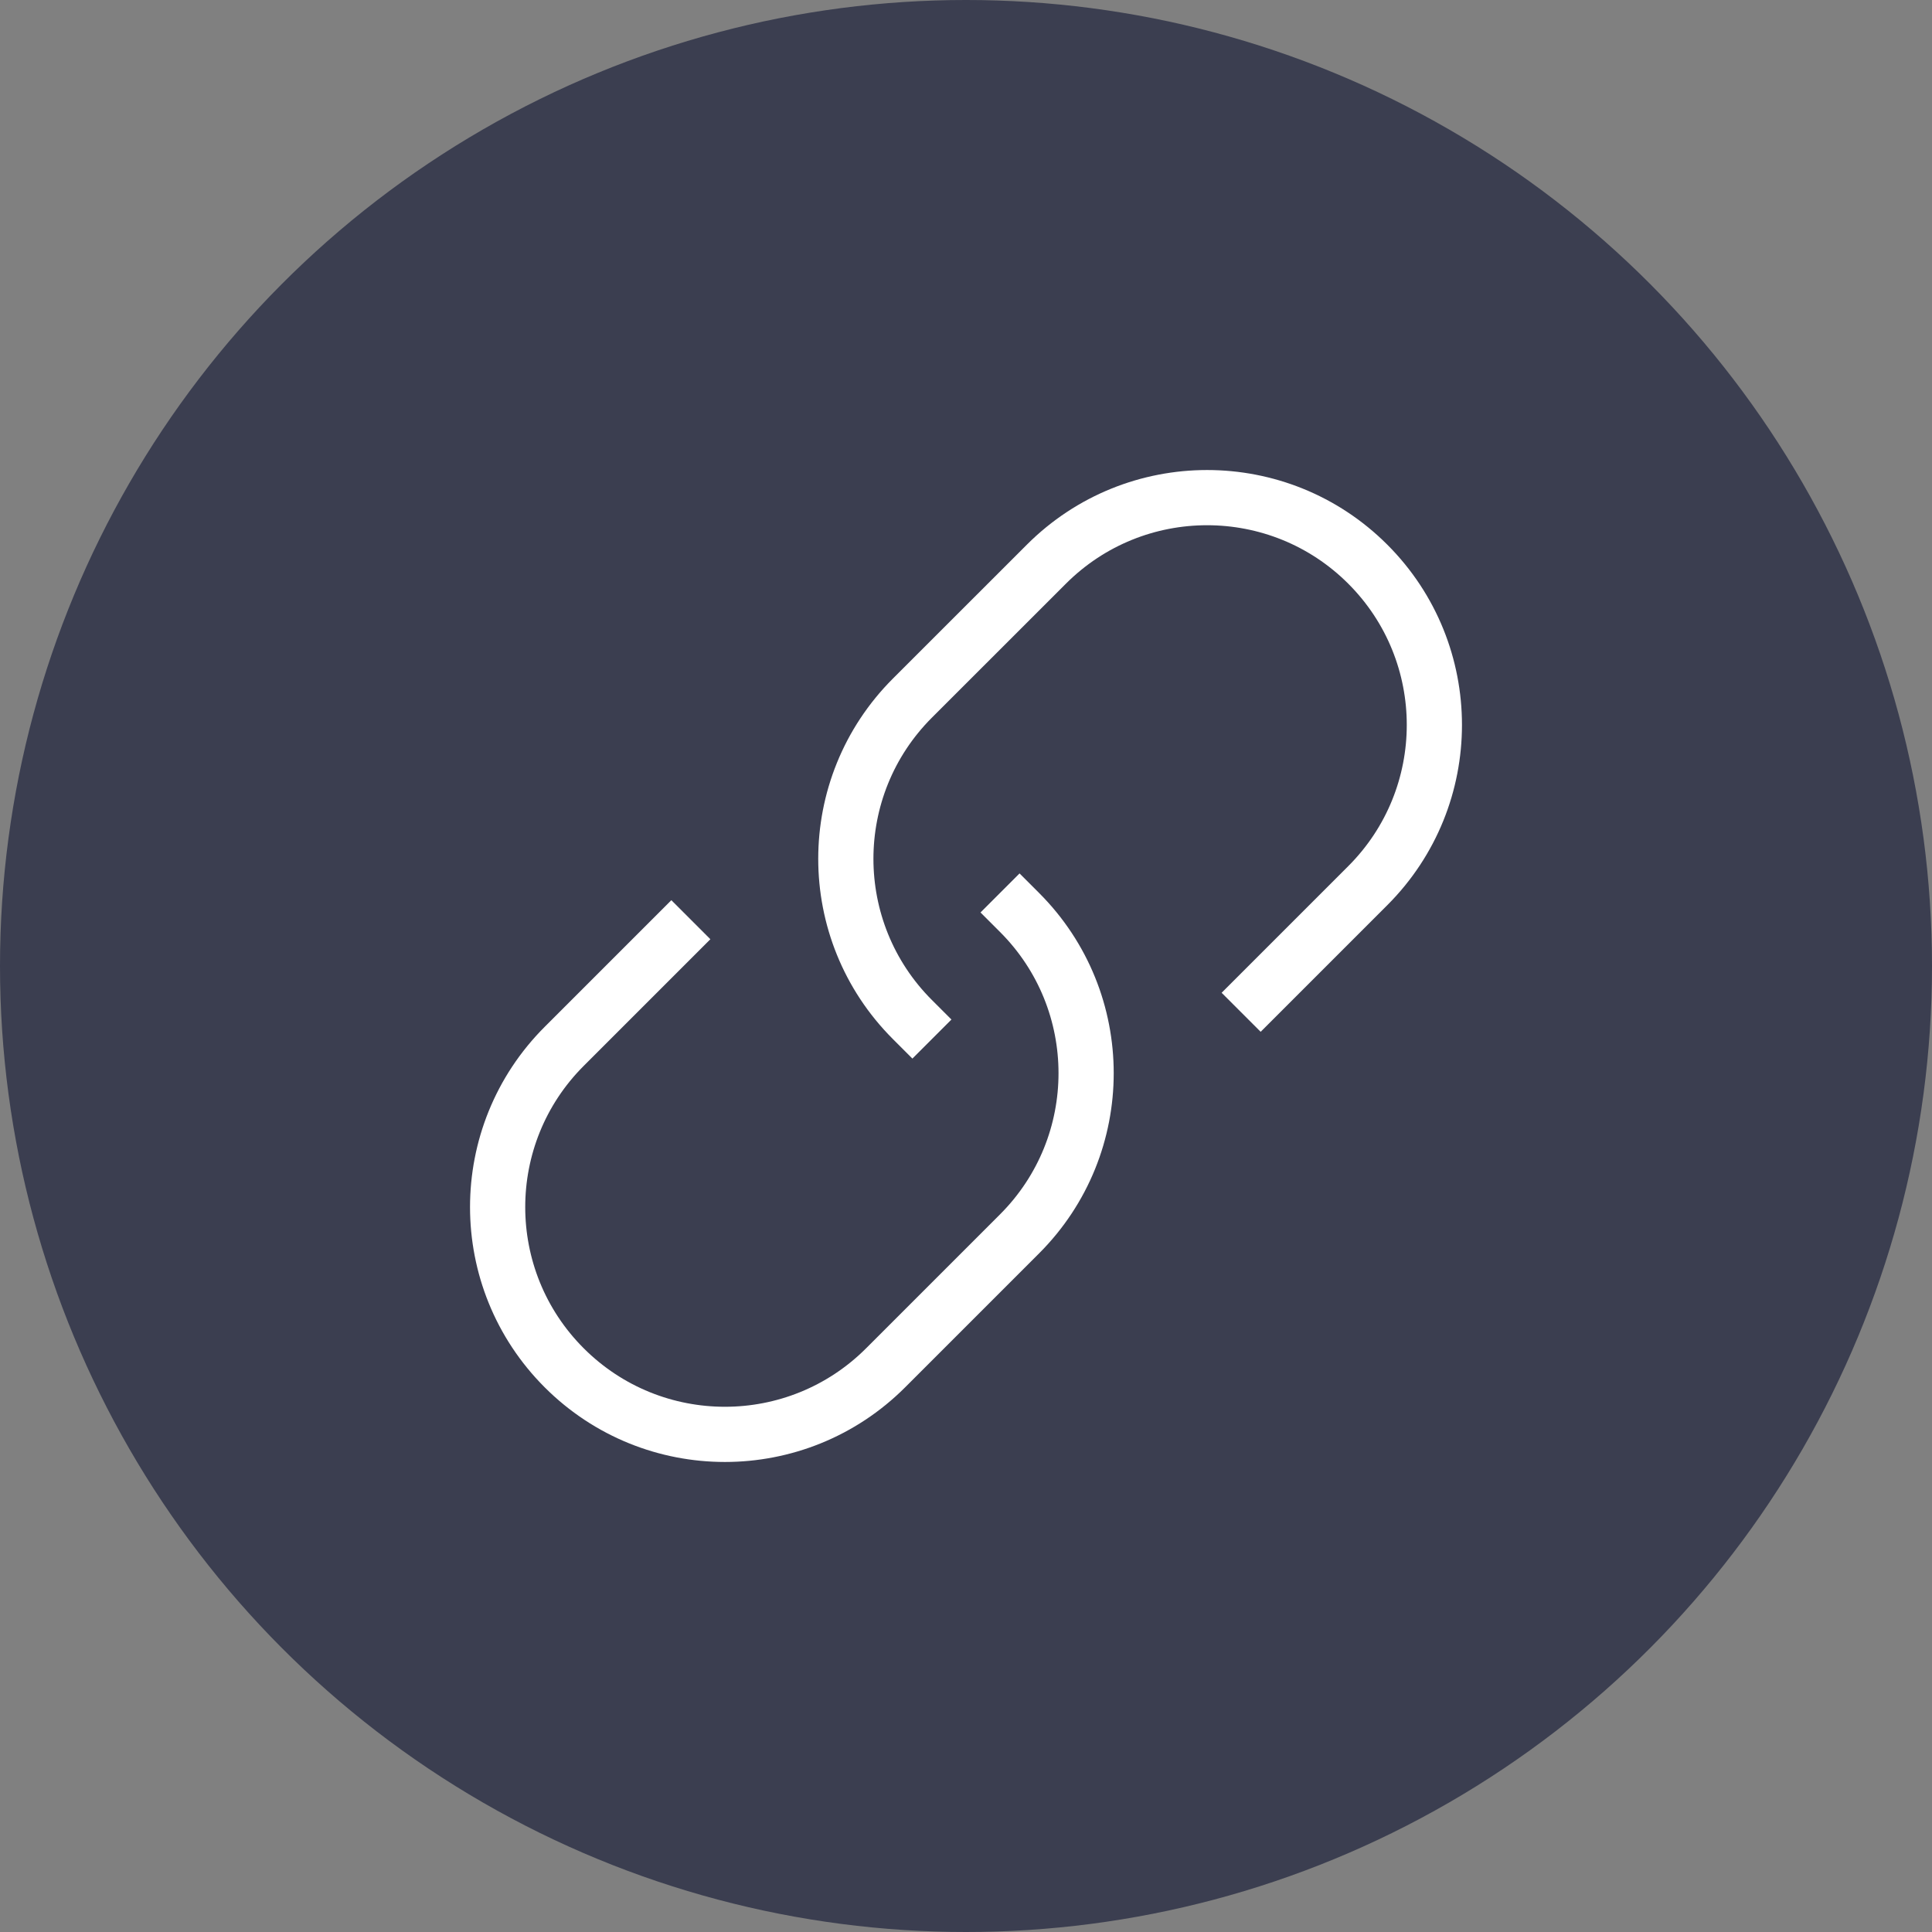
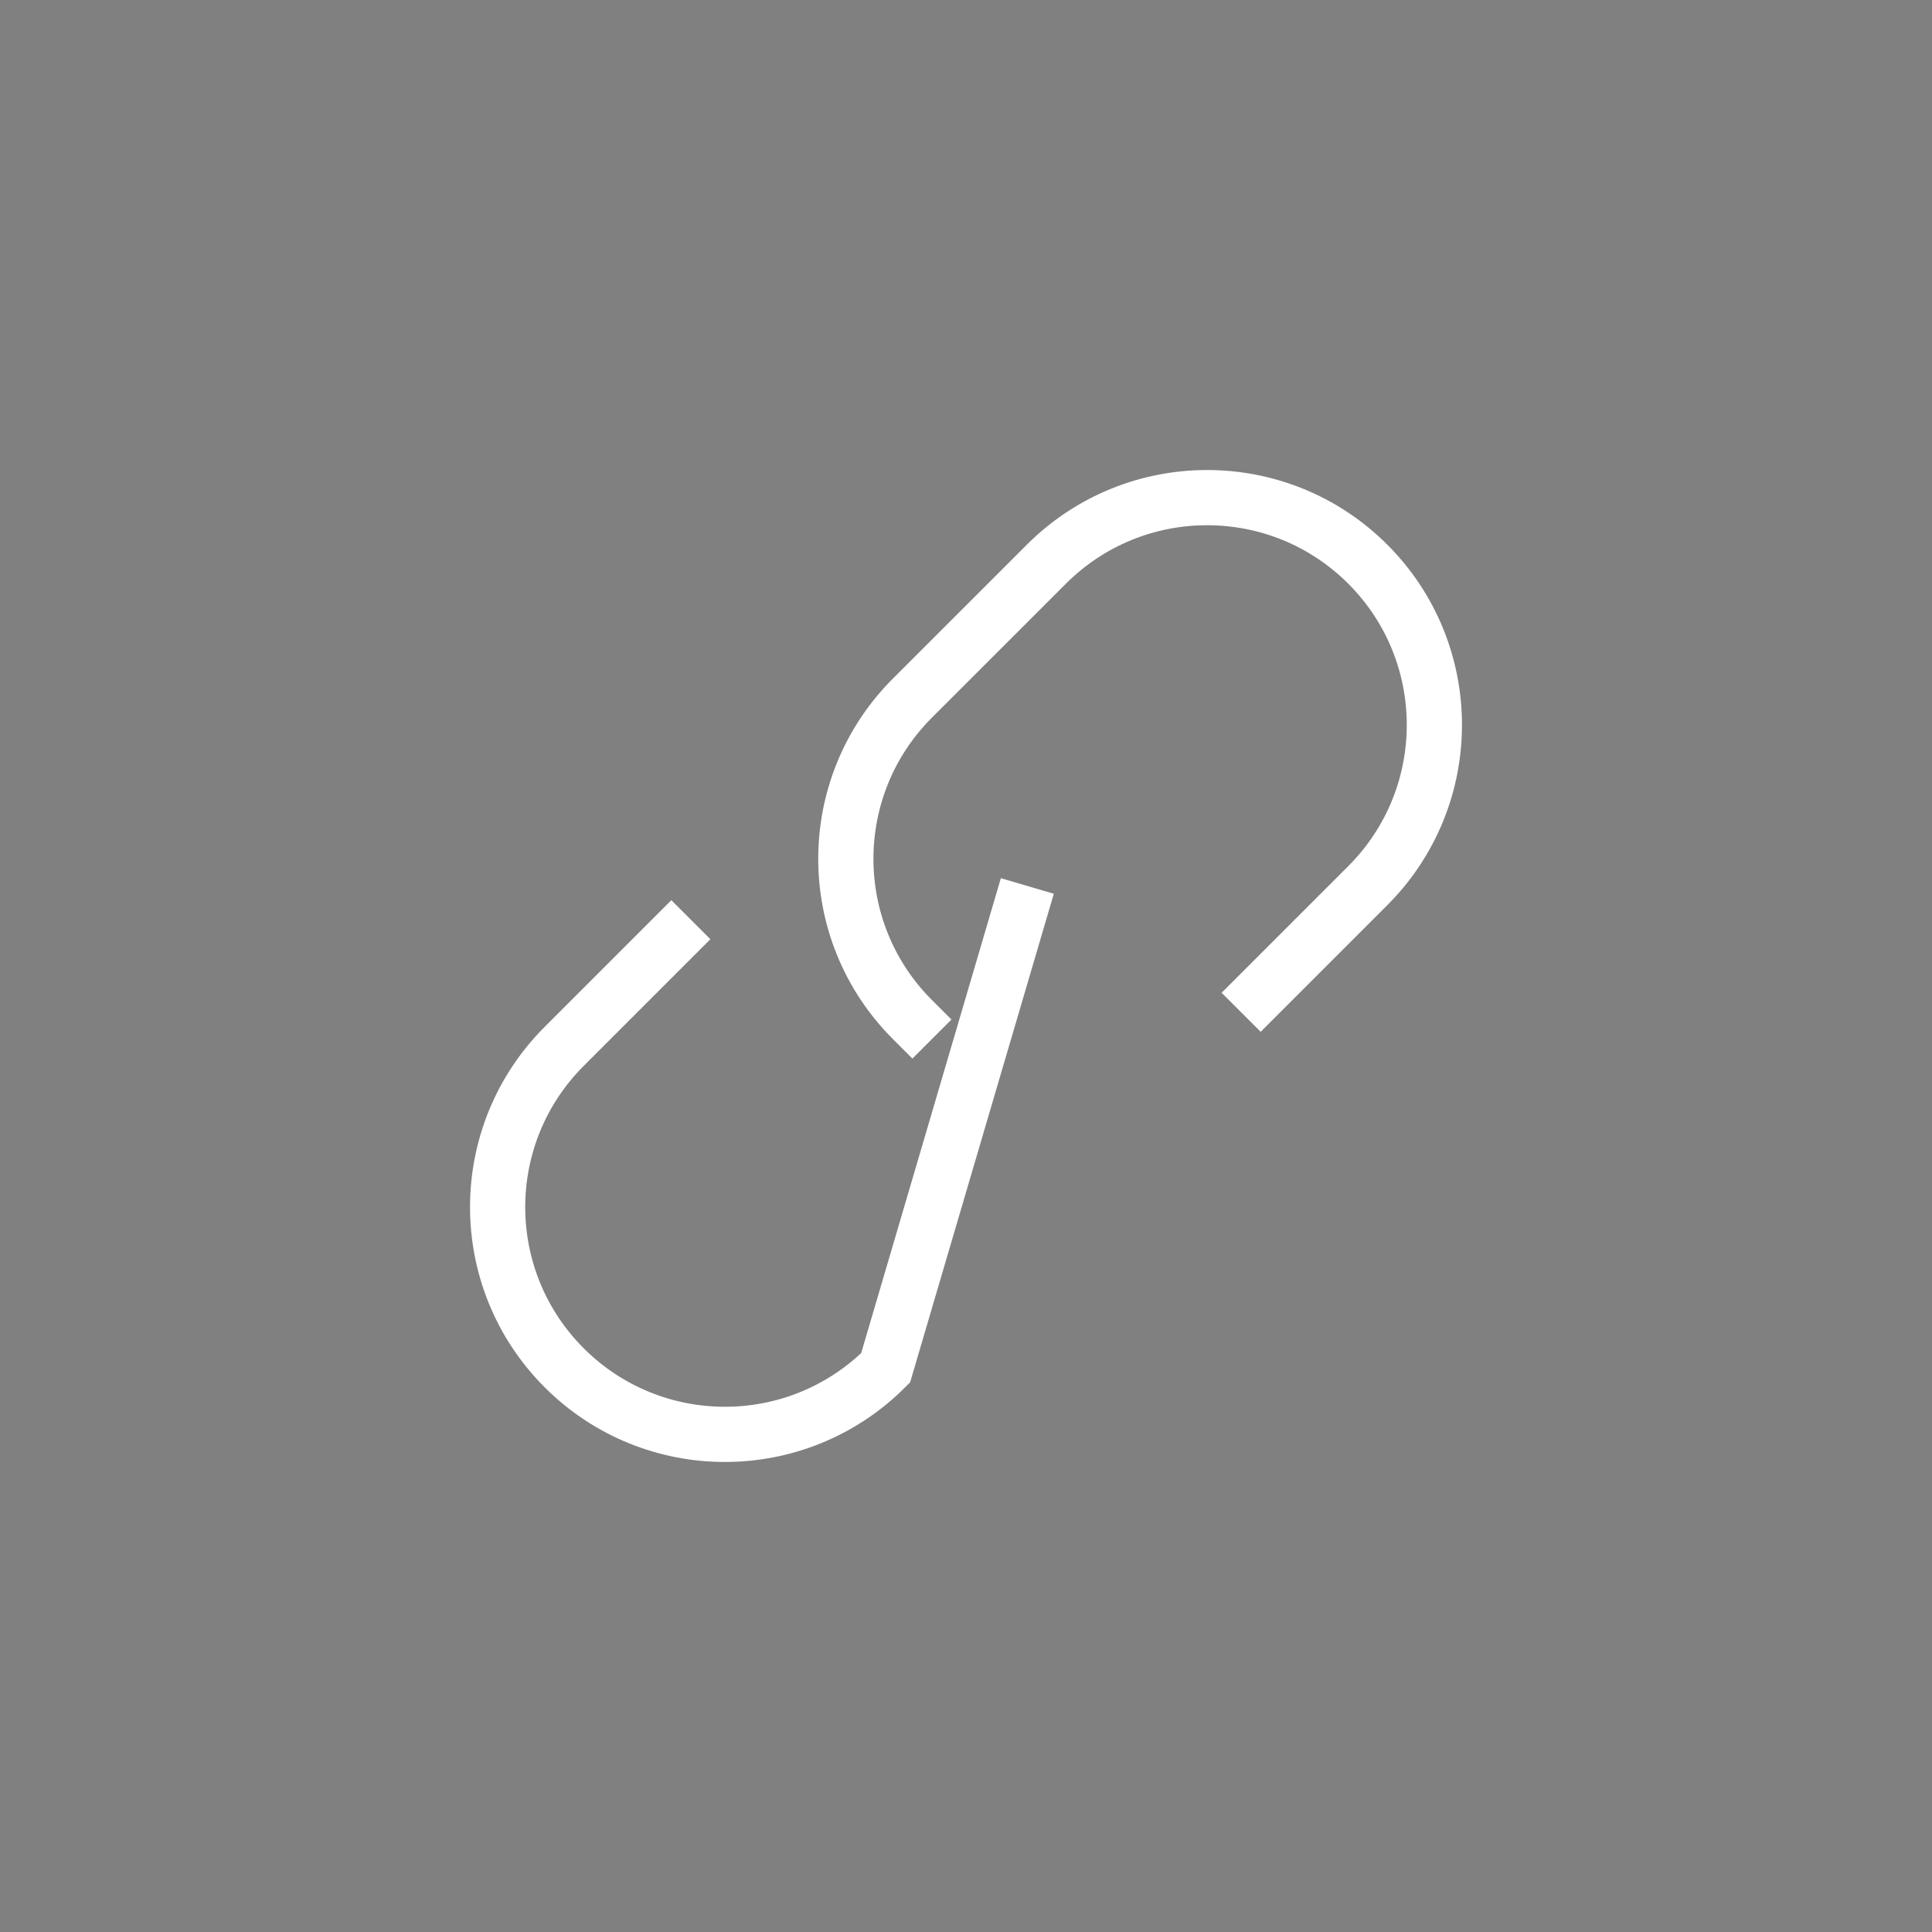
<svg xmlns="http://www.w3.org/2000/svg" width="35px" height="35px" viewBox="0 0 35 35" version="1.1">
  <rect x="0" y="0" width="35" height="35" fill="#808080" stroke="none" />
  <title>link icon</title>
  <g id="Page-1" stroke="none" stroke-width="1" fill="none" fill-rule="evenodd">
    <g id="Group-10">
-       <circle id="Oval-Copy-2" fill="#3B3E50" cx="17.5" cy="17.5" r="17.5" />
      <g id="link-72" transform="translate(8.75, 8.75)" stroke="#FFFFFF" stroke-linecap="square">
-         <path d="M9.72,7.78 C11.328,9.388 11.328,11.995 9.72,13.603 L7.294,16.029 C5.686,17.637 3.079,17.637 1.471,16.029 L1.471,16.029 C-0.137,14.421 -0.137,11.814 1.471,10.206 L3.412,8.265" id="Path" />
+         <path d="M9.72,7.78 L7.294,16.029 C5.686,17.637 3.079,17.637 1.471,16.029 L1.471,16.029 C-0.137,14.421 -0.137,11.814 1.471,10.206 L3.412,8.265" id="Path" />
        <path d="M14.088,9.235 L16.029,7.294 C17.637,5.686 17.637,3.079 16.029,1.471 L16.029,1.471 C14.421,-0.137 11.814,-0.137 10.206,1.471 L7.779,3.897 C6.171,5.505 6.171,8.112 7.779,9.72" id="Path" />
      </g>
    </g>
  </g>
</svg>